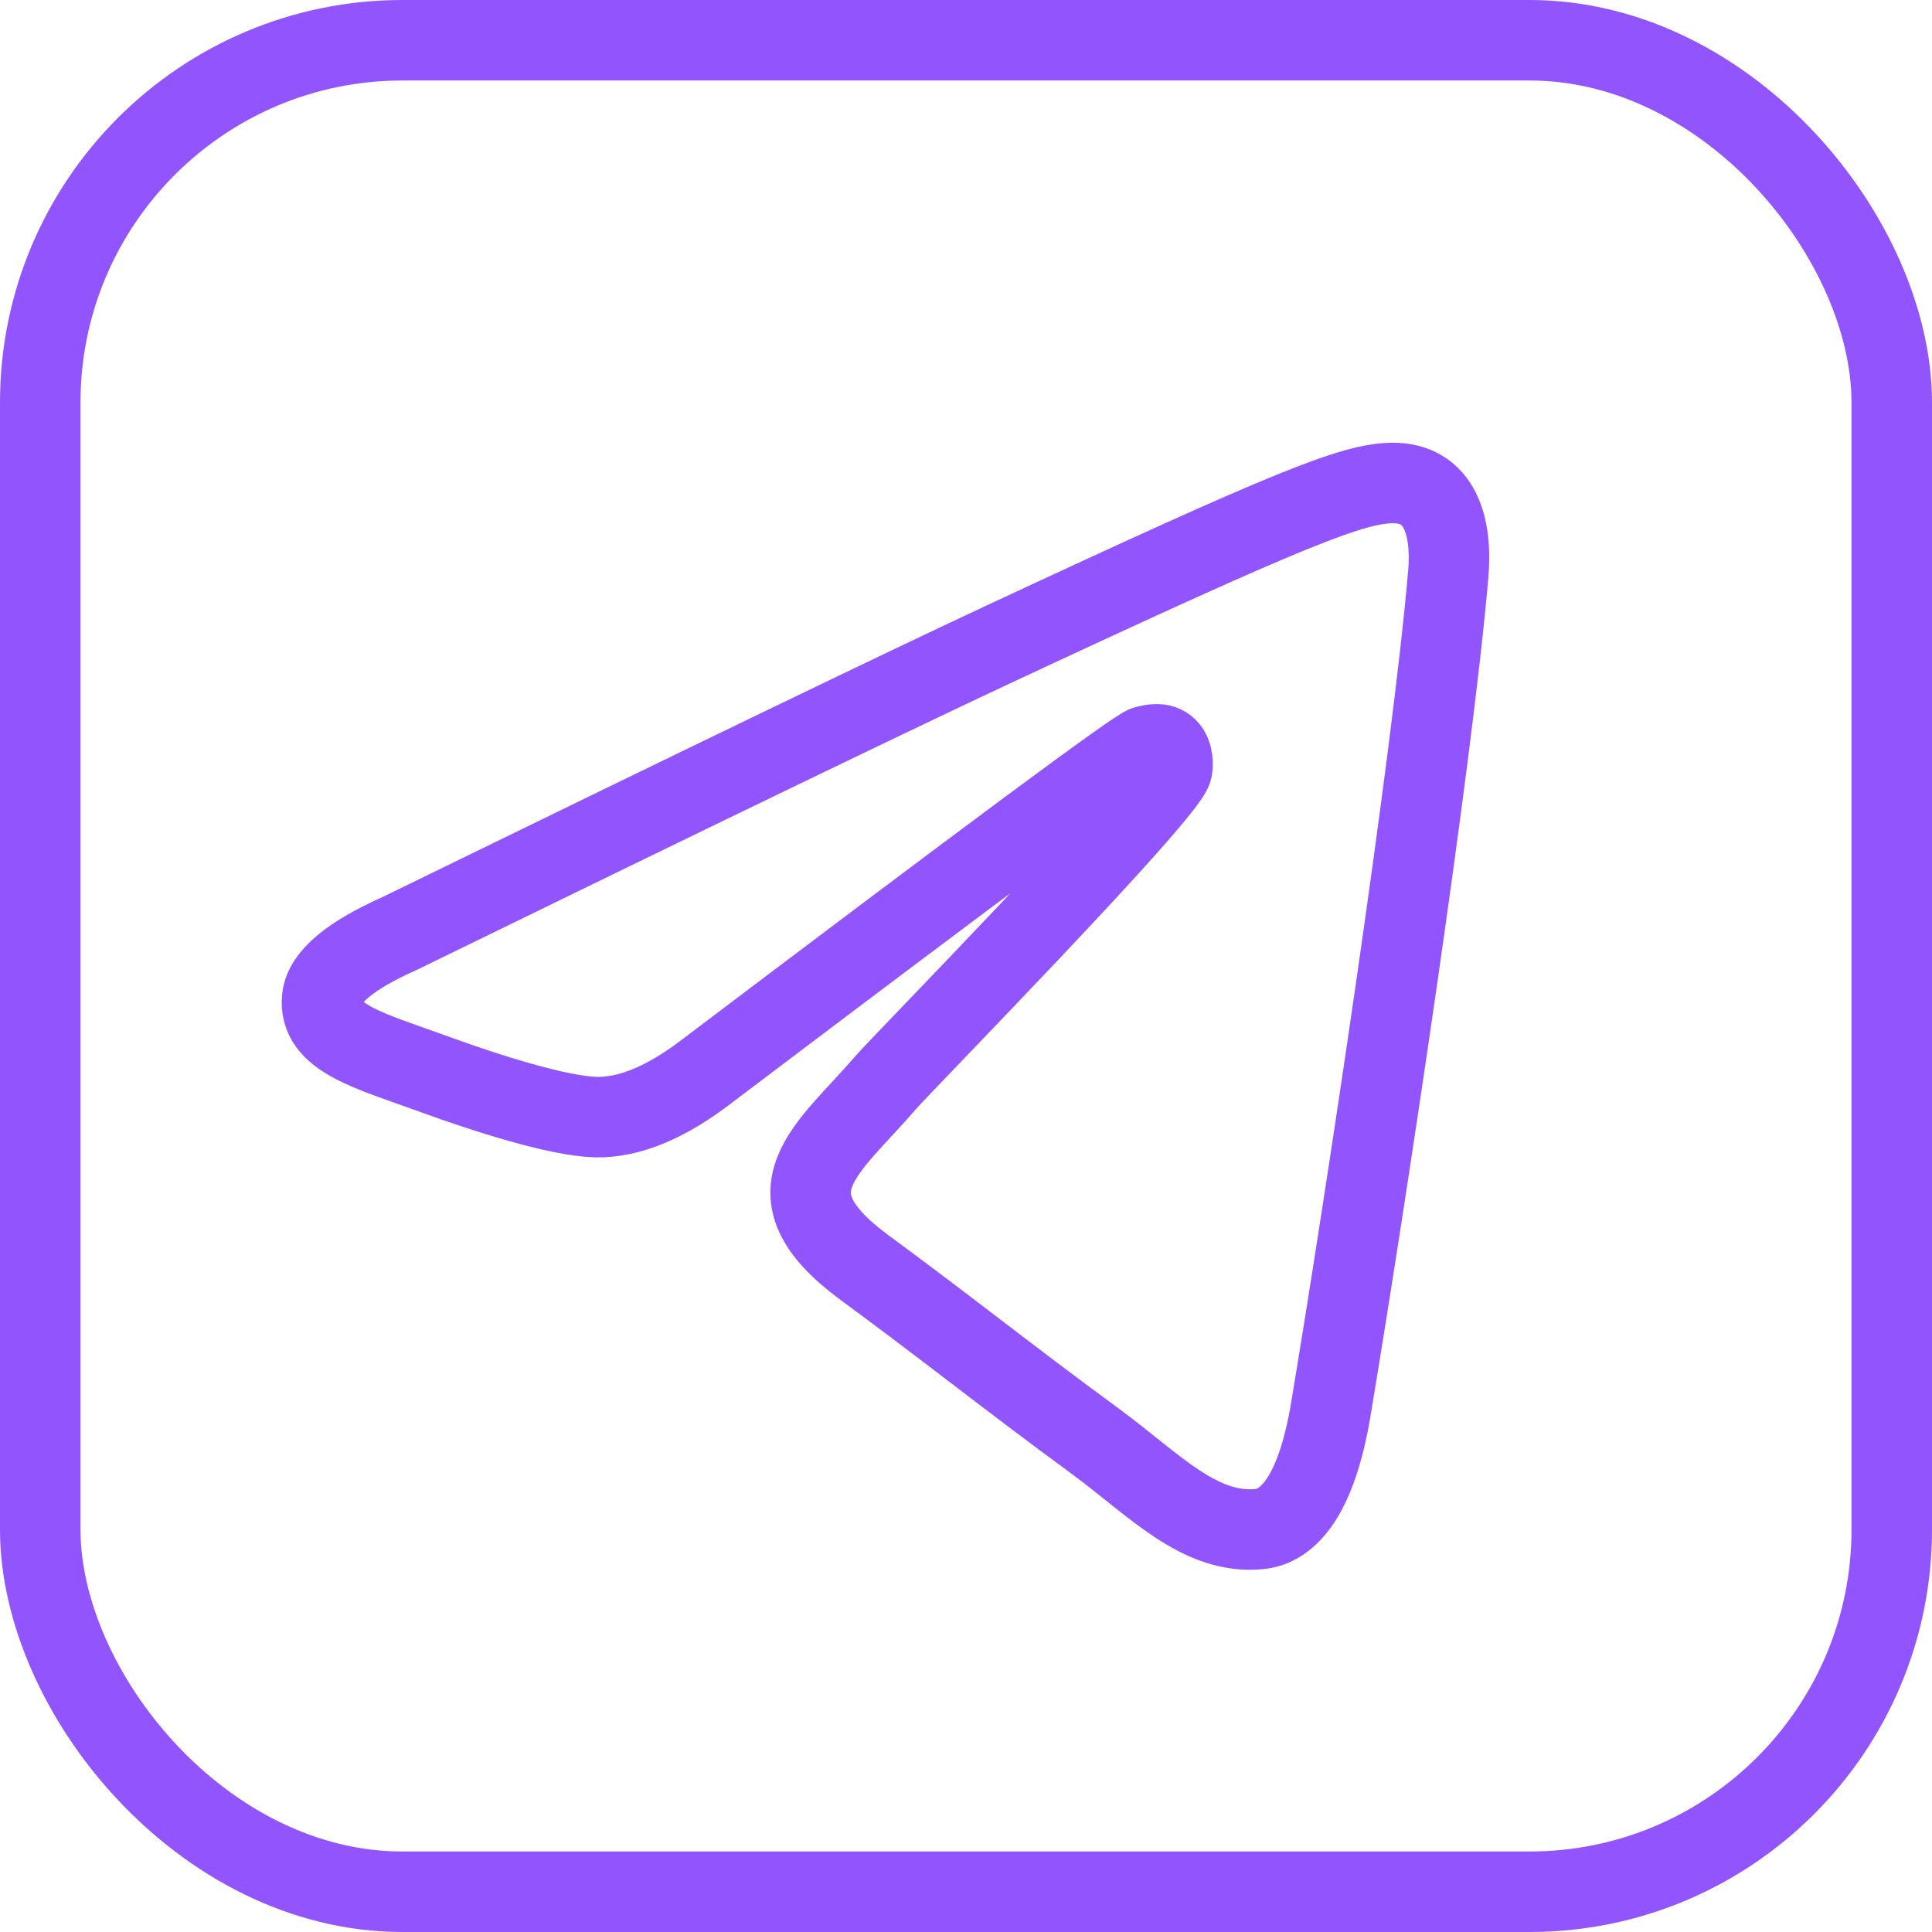
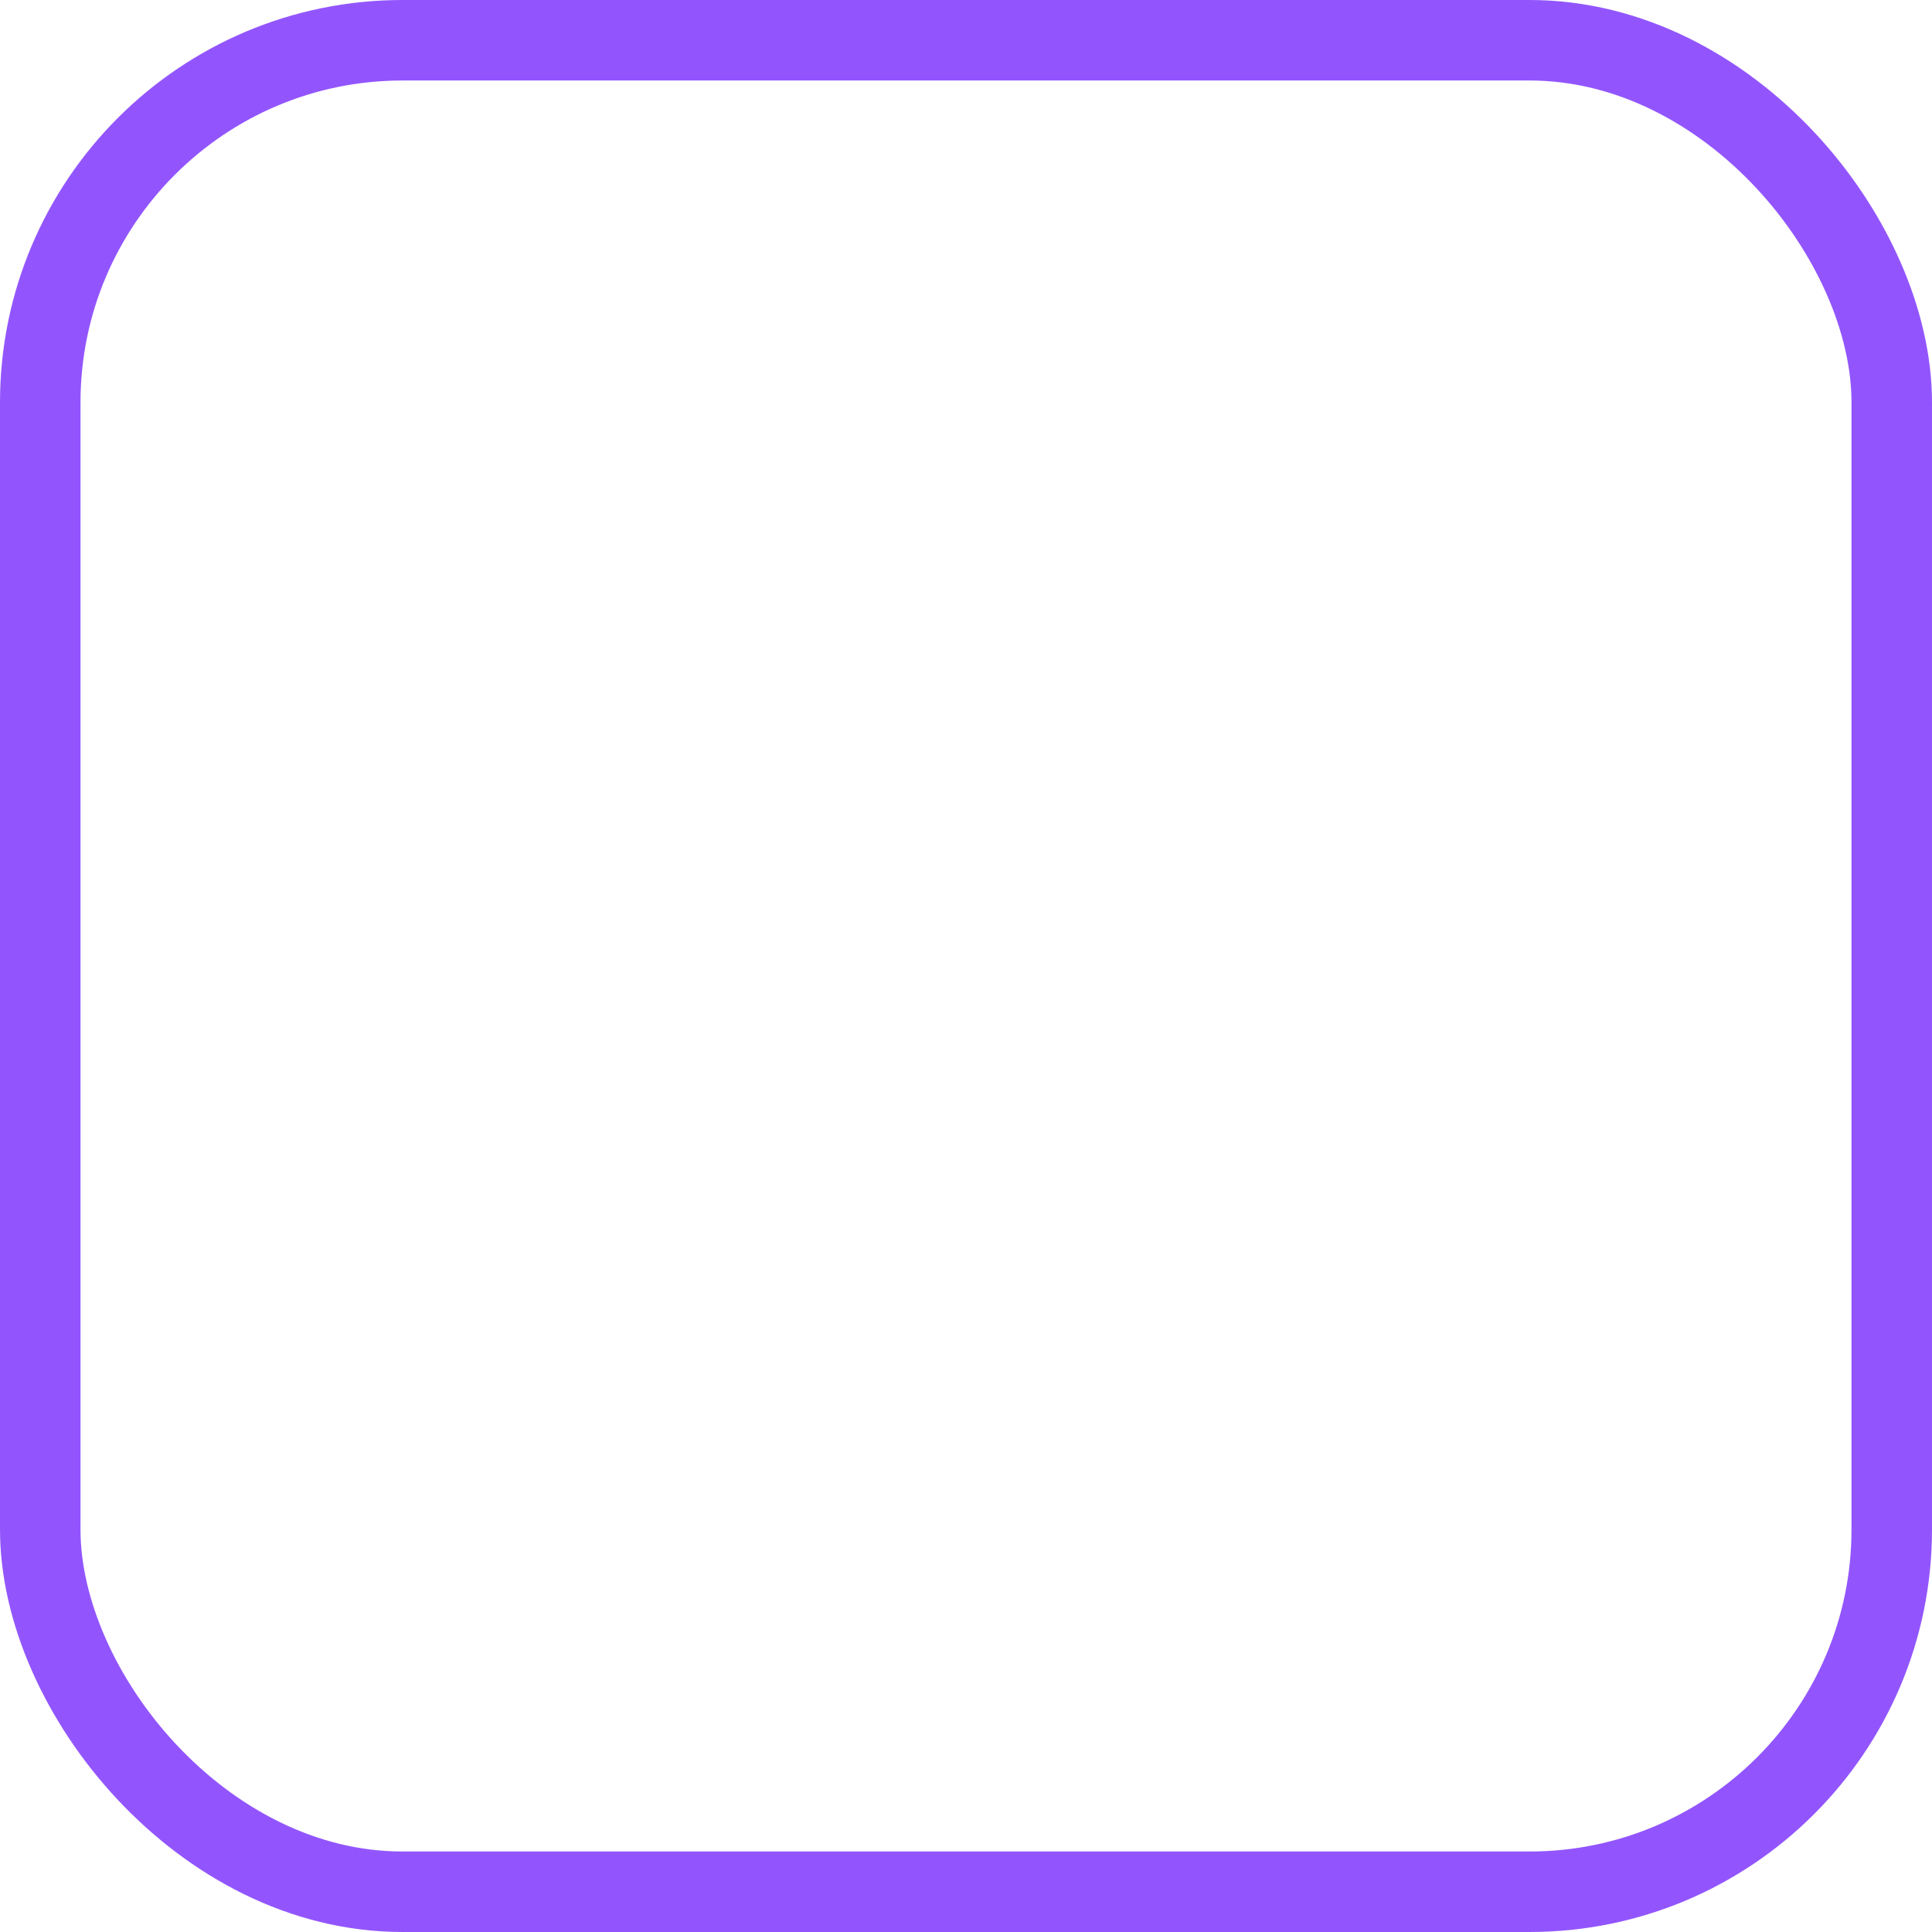
<svg xmlns="http://www.w3.org/2000/svg" width="24" height="24" viewBox="0 0 24 24" fill="none">
-   <path fill-rule="evenodd" clip-rule="evenodd" d="M17.991 7.128C17.797 9.413 16.958 14.956 16.531 17.512C16.35 18.595 15.995 18.958 15.65 18.994C14.902 19.071 14.334 18.439 13.609 17.906C12.474 17.073 11.834 16.552 10.732 15.741C9.46 14.8 10.285 14.284 11.01 13.44C11.2 13.219 14.497 9.856 14.561 9.552C14.569 9.513 14.577 9.371 14.501 9.296C14.426 9.221 14.315 9.247 14.234 9.267C14.121 9.296 12.308 10.639 8.797 13.295C8.283 13.693 7.817 13.887 7.399 13.877C6.939 13.865 6.054 13.585 5.396 13.345C4.59 13.051 3.947 12.894 4.003 12.396C4.032 12.136 4.351 11.87 4.96 11.598C8.719 9.763 11.226 8.553 12.479 7.969C16.058 6.3 16.802 6.01 17.287 6C17.894 5.988 18.041 6.55 17.991 7.128Z" stroke="#9255FD" stroke-miterlimit="10" />
  <rect x="0.5" y="0.5" width="23" height="23" rx="4.5" stroke="#9255FD" />
</svg>